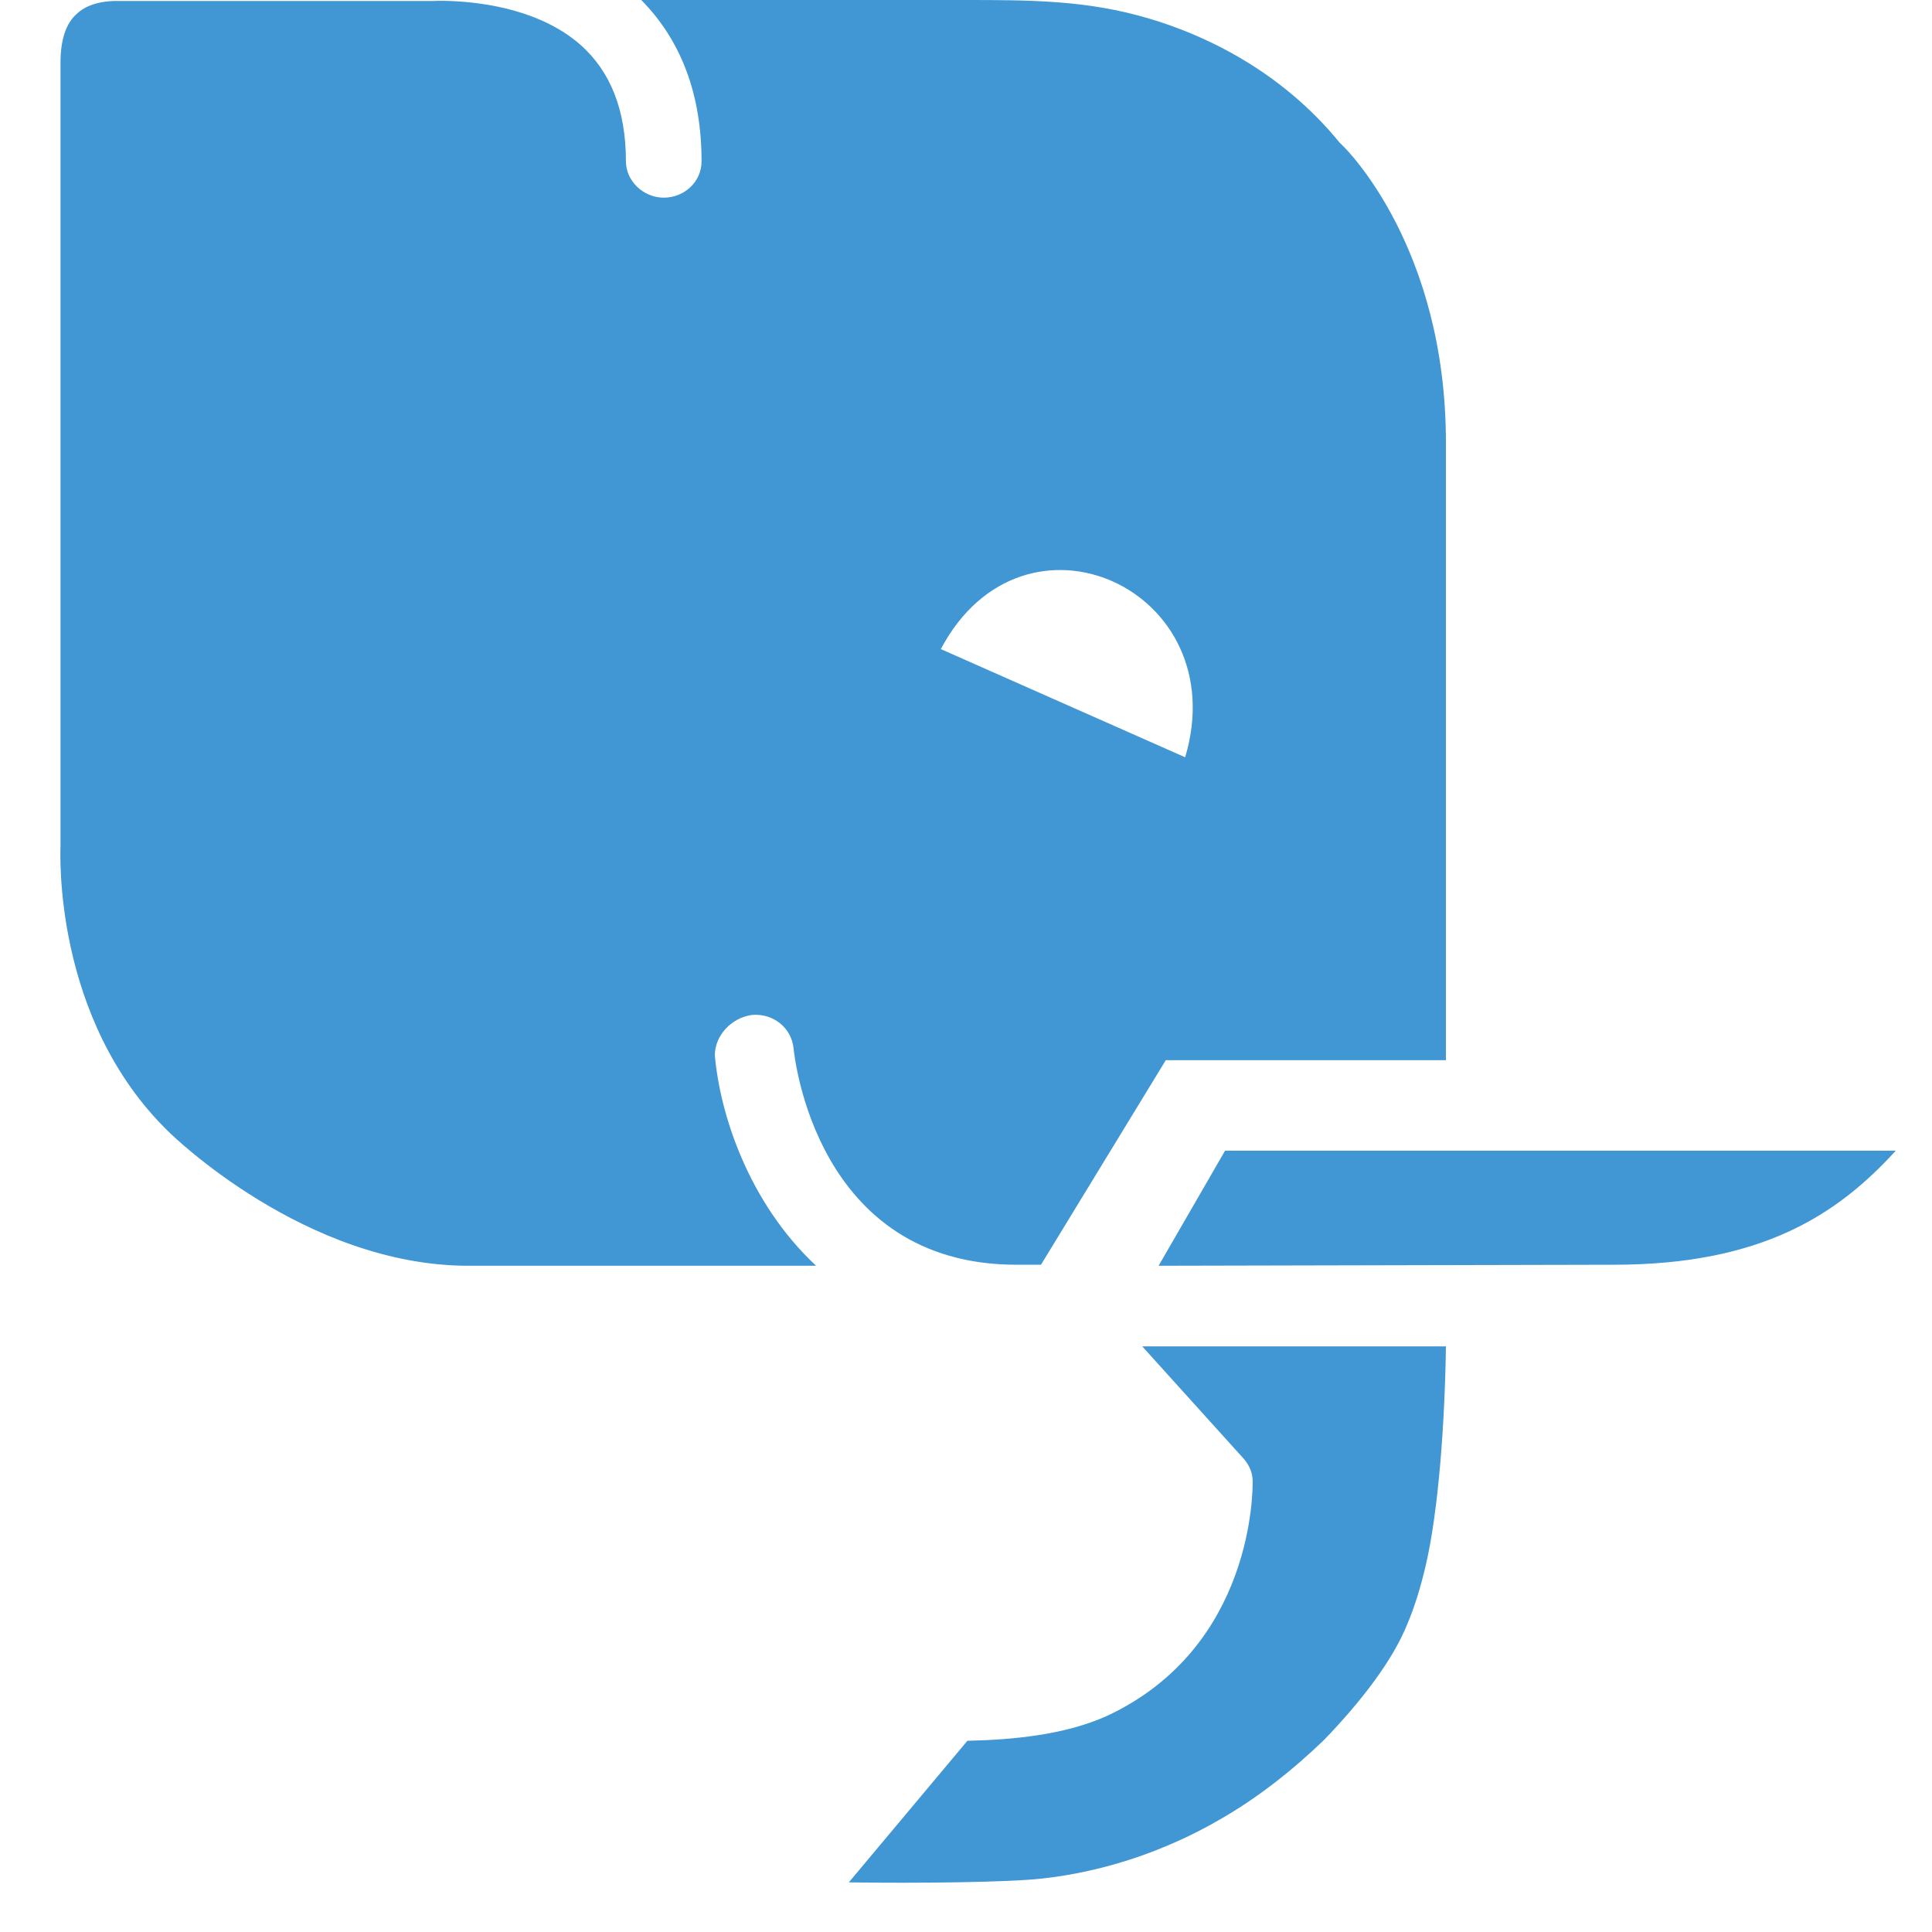
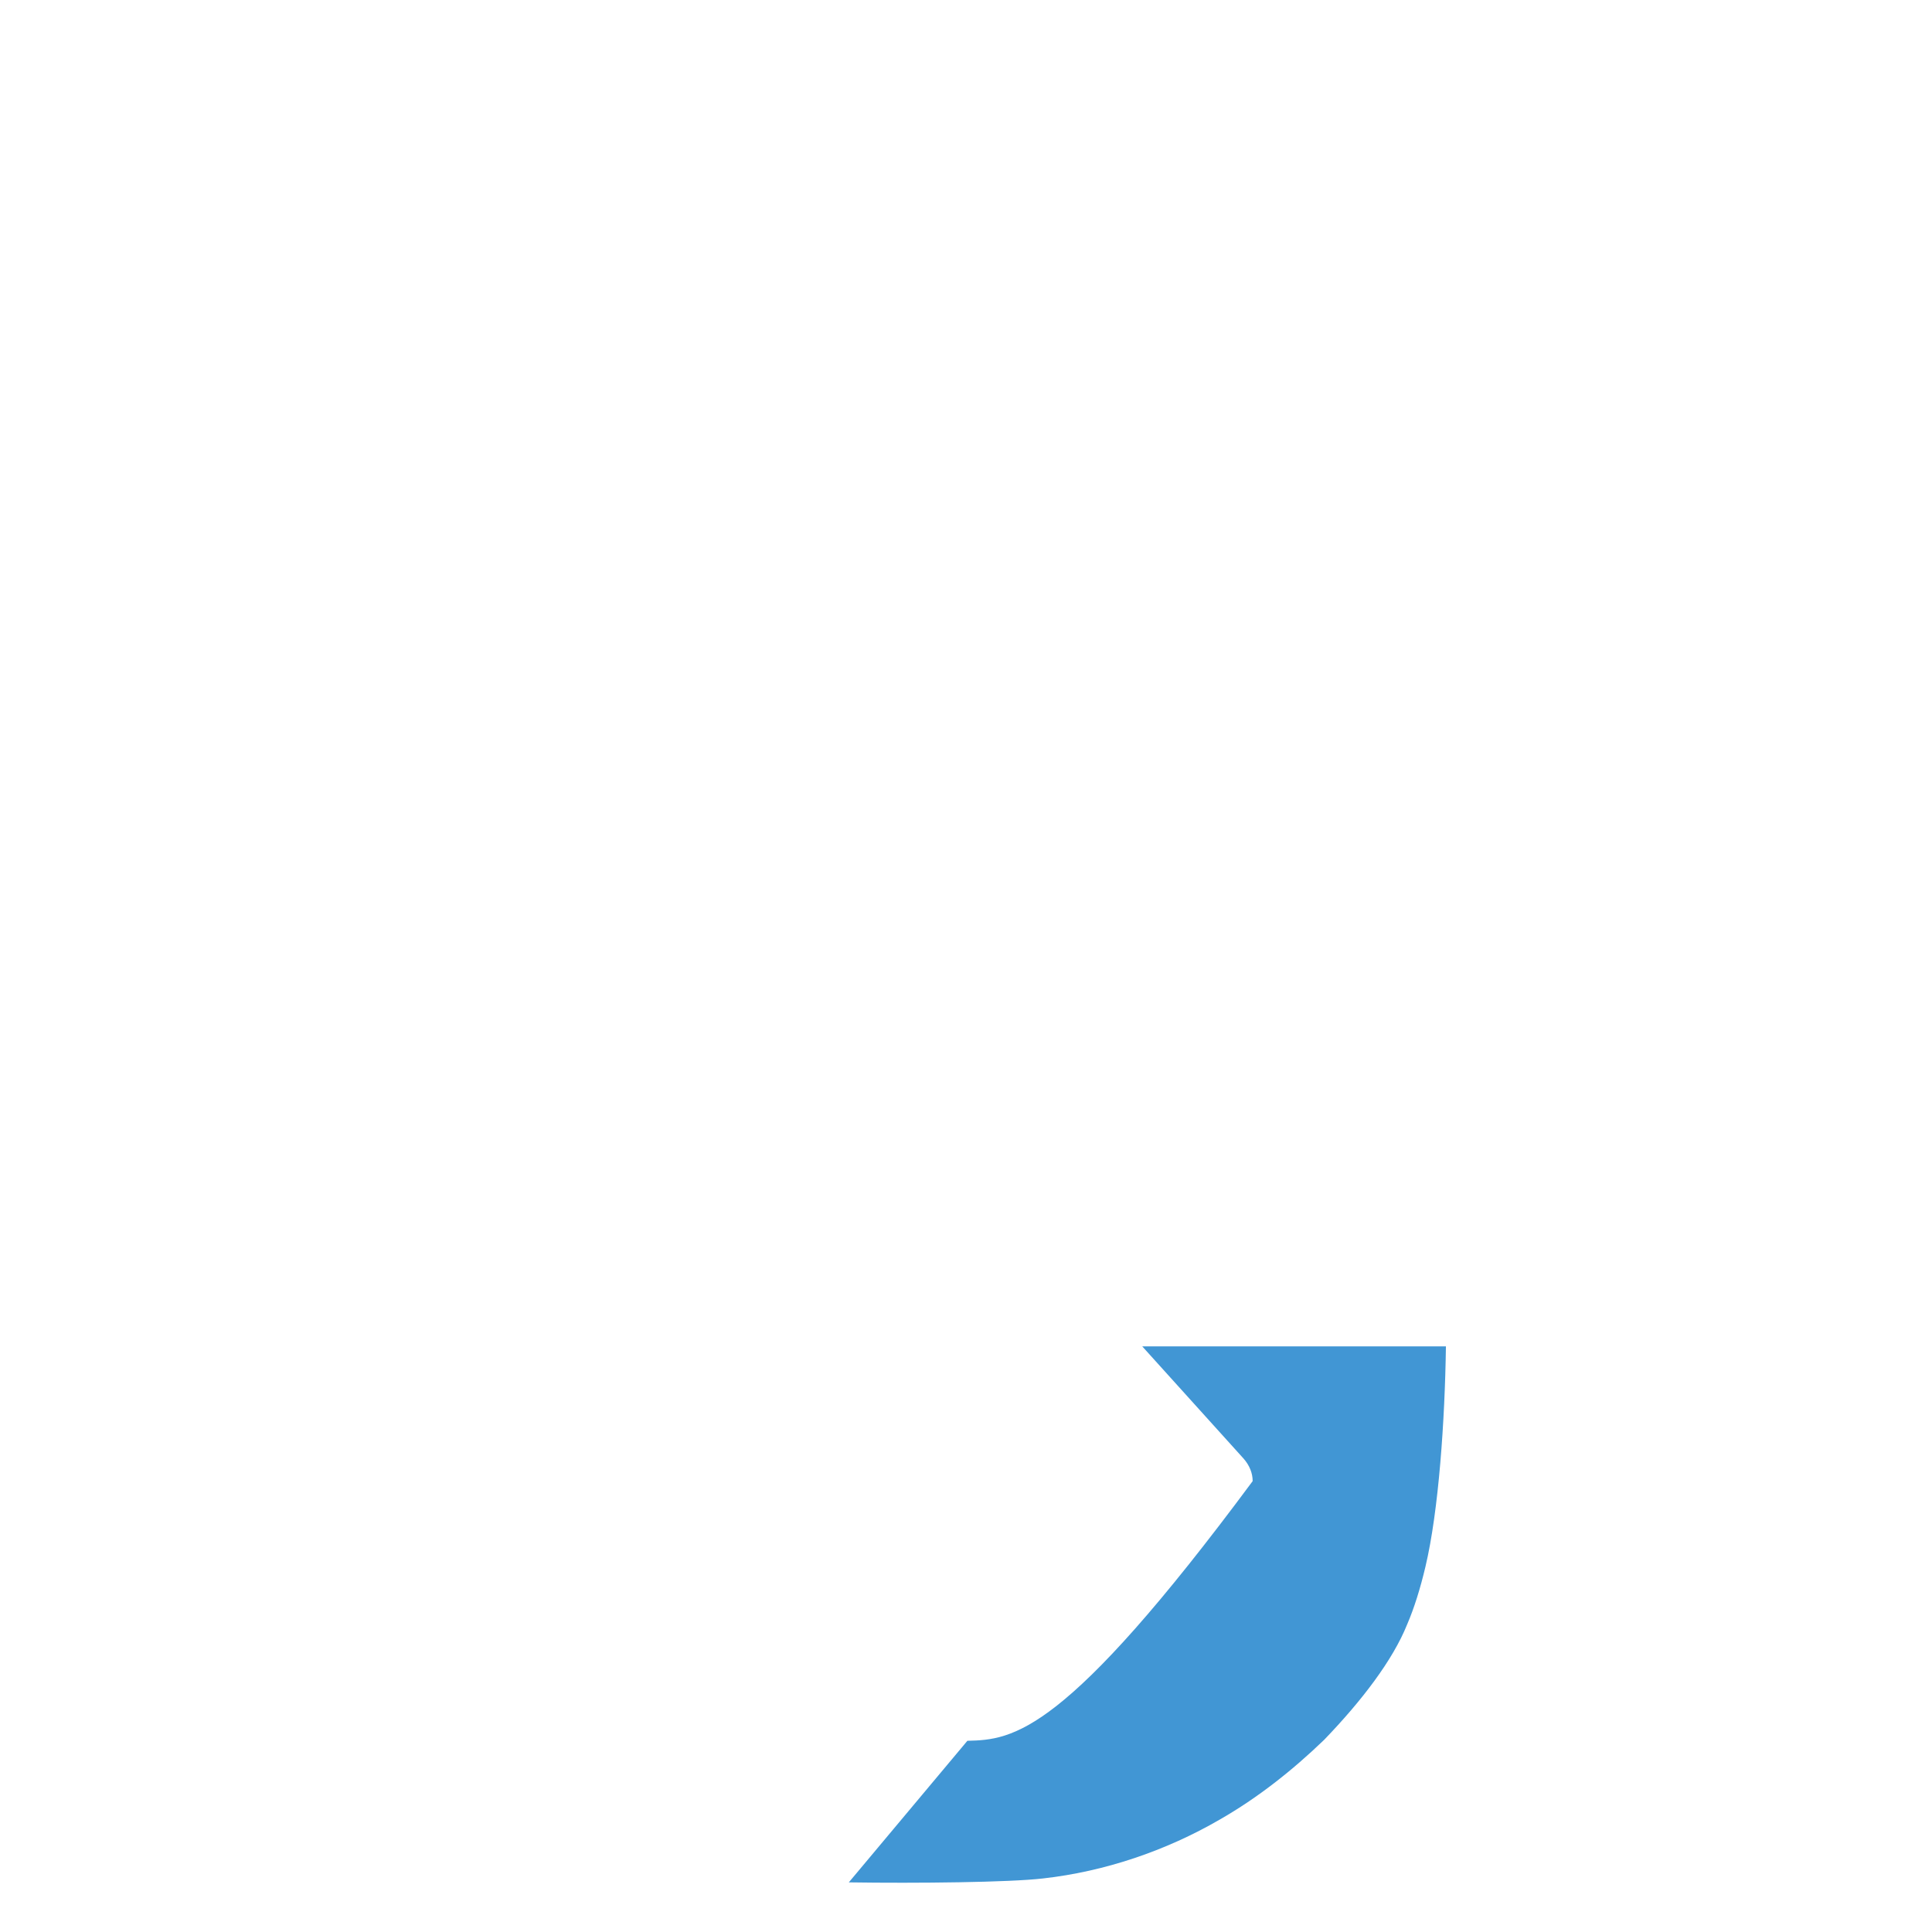
<svg xmlns="http://www.w3.org/2000/svg" width="32" height="32" viewBox="0 0 32 32" fill="none">
-   <path d="M20.596 24.157C20.697 24.271 20.748 24.402 20.748 24.532C20.748 24.646 20.782 27.285 18.326 28.425C17.632 28.735 16.785 28.816 16.023 28.833L14.059 31.178C15.193 31.195 16.718 31.178 17.276 31.113C18.293 30.999 19.309 30.657 20.206 30.136C20.833 29.777 21.409 29.321 21.933 28.816C22.56 28.165 23.068 27.497 23.305 26.91C23.424 26.634 23.525 26.308 23.61 25.949C23.83 25.021 23.932 23.522 23.949 22.3H18.919L20.596 24.157Z" fill="#4196D4" />
-   <path d="M20.291 19.059L19.19 20.965L26.726 20.948C29.182 20.948 30.435 20.118 31.4 19.059H20.291Z" fill="#4196D4" />
-   <path d="M12.45 16.811C12.806 16.778 13.11 17.023 13.144 17.365C13.161 17.511 13.517 20.948 16.836 20.948H17.242L19.309 17.56H23.949V7.33C23.949 4.105 22.306 2.476 22.238 2.411L22.188 2.362C21.392 1.385 20.291 0.684 19.038 0.309C18.005 -2.98023e-08 17.056 0 15.956 0H10.621C11.281 0.668 11.62 1.564 11.62 2.671C11.62 3.014 11.332 3.274 10.994 3.274C10.655 3.274 10.367 2.997 10.367 2.671C10.367 1.824 10.113 1.189 9.622 0.749C8.707 -0.065 7.2 0.016 7.183 0.016C7.166 0.016 7.149 0.016 7.149 0.016H1.95C1.917 0.016 1.51 0 1.273 0.228C1.087 0.391 1.002 0.668 1.002 1.043V14.025C1.002 14.091 0.867 16.876 2.797 18.749C2.831 18.782 5.049 20.965 7.759 20.965H13.517C12.399 19.922 11.925 18.456 11.84 17.479C11.84 17.153 12.111 16.86 12.45 16.811ZM19.63 12.543L15.583 10.751C16.955 8.161 20.46 9.757 19.63 12.543Z" fill="#4196D4" />
+   <path d="M20.596 24.157C20.697 24.271 20.748 24.402 20.748 24.532C17.632 28.735 16.785 28.816 16.023 28.833L14.059 31.178C15.193 31.195 16.718 31.178 17.276 31.113C18.293 30.999 19.309 30.657 20.206 30.136C20.833 29.777 21.409 29.321 21.933 28.816C22.56 28.165 23.068 27.497 23.305 26.91C23.424 26.634 23.525 26.308 23.61 25.949C23.83 25.021 23.932 23.522 23.949 22.3H18.919L20.596 24.157Z" fill="#4196D4" />
</svg>